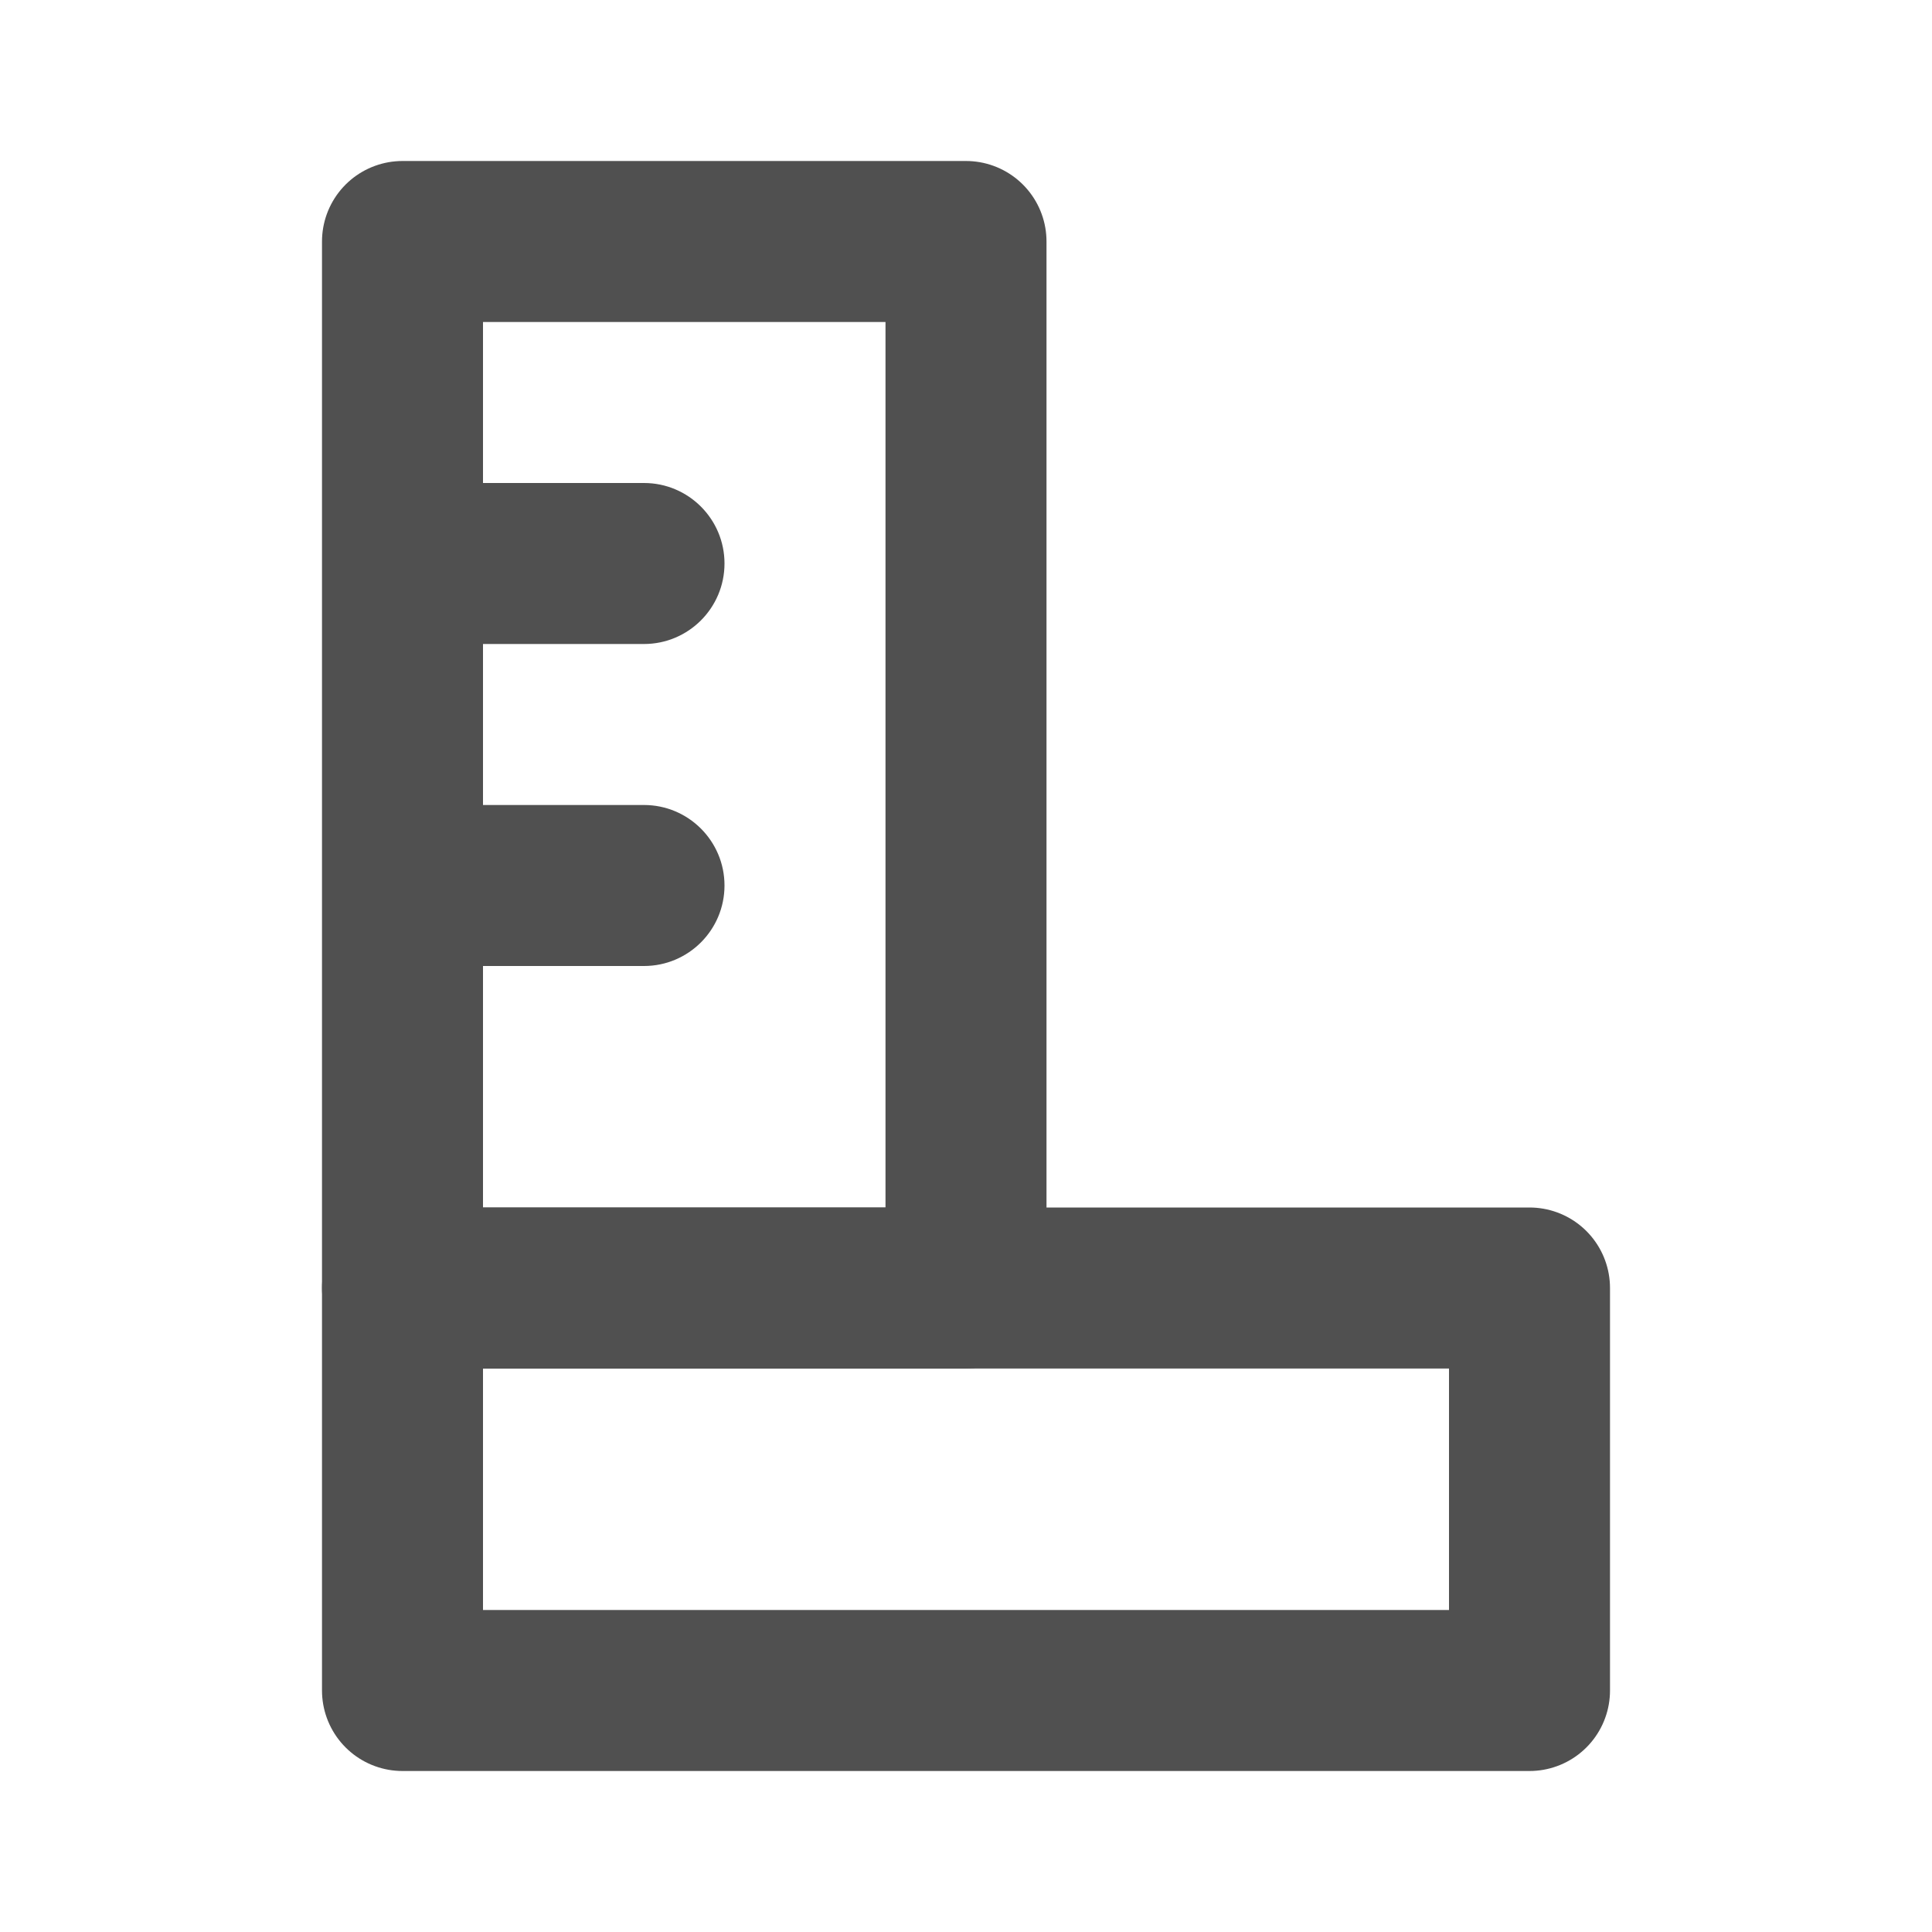
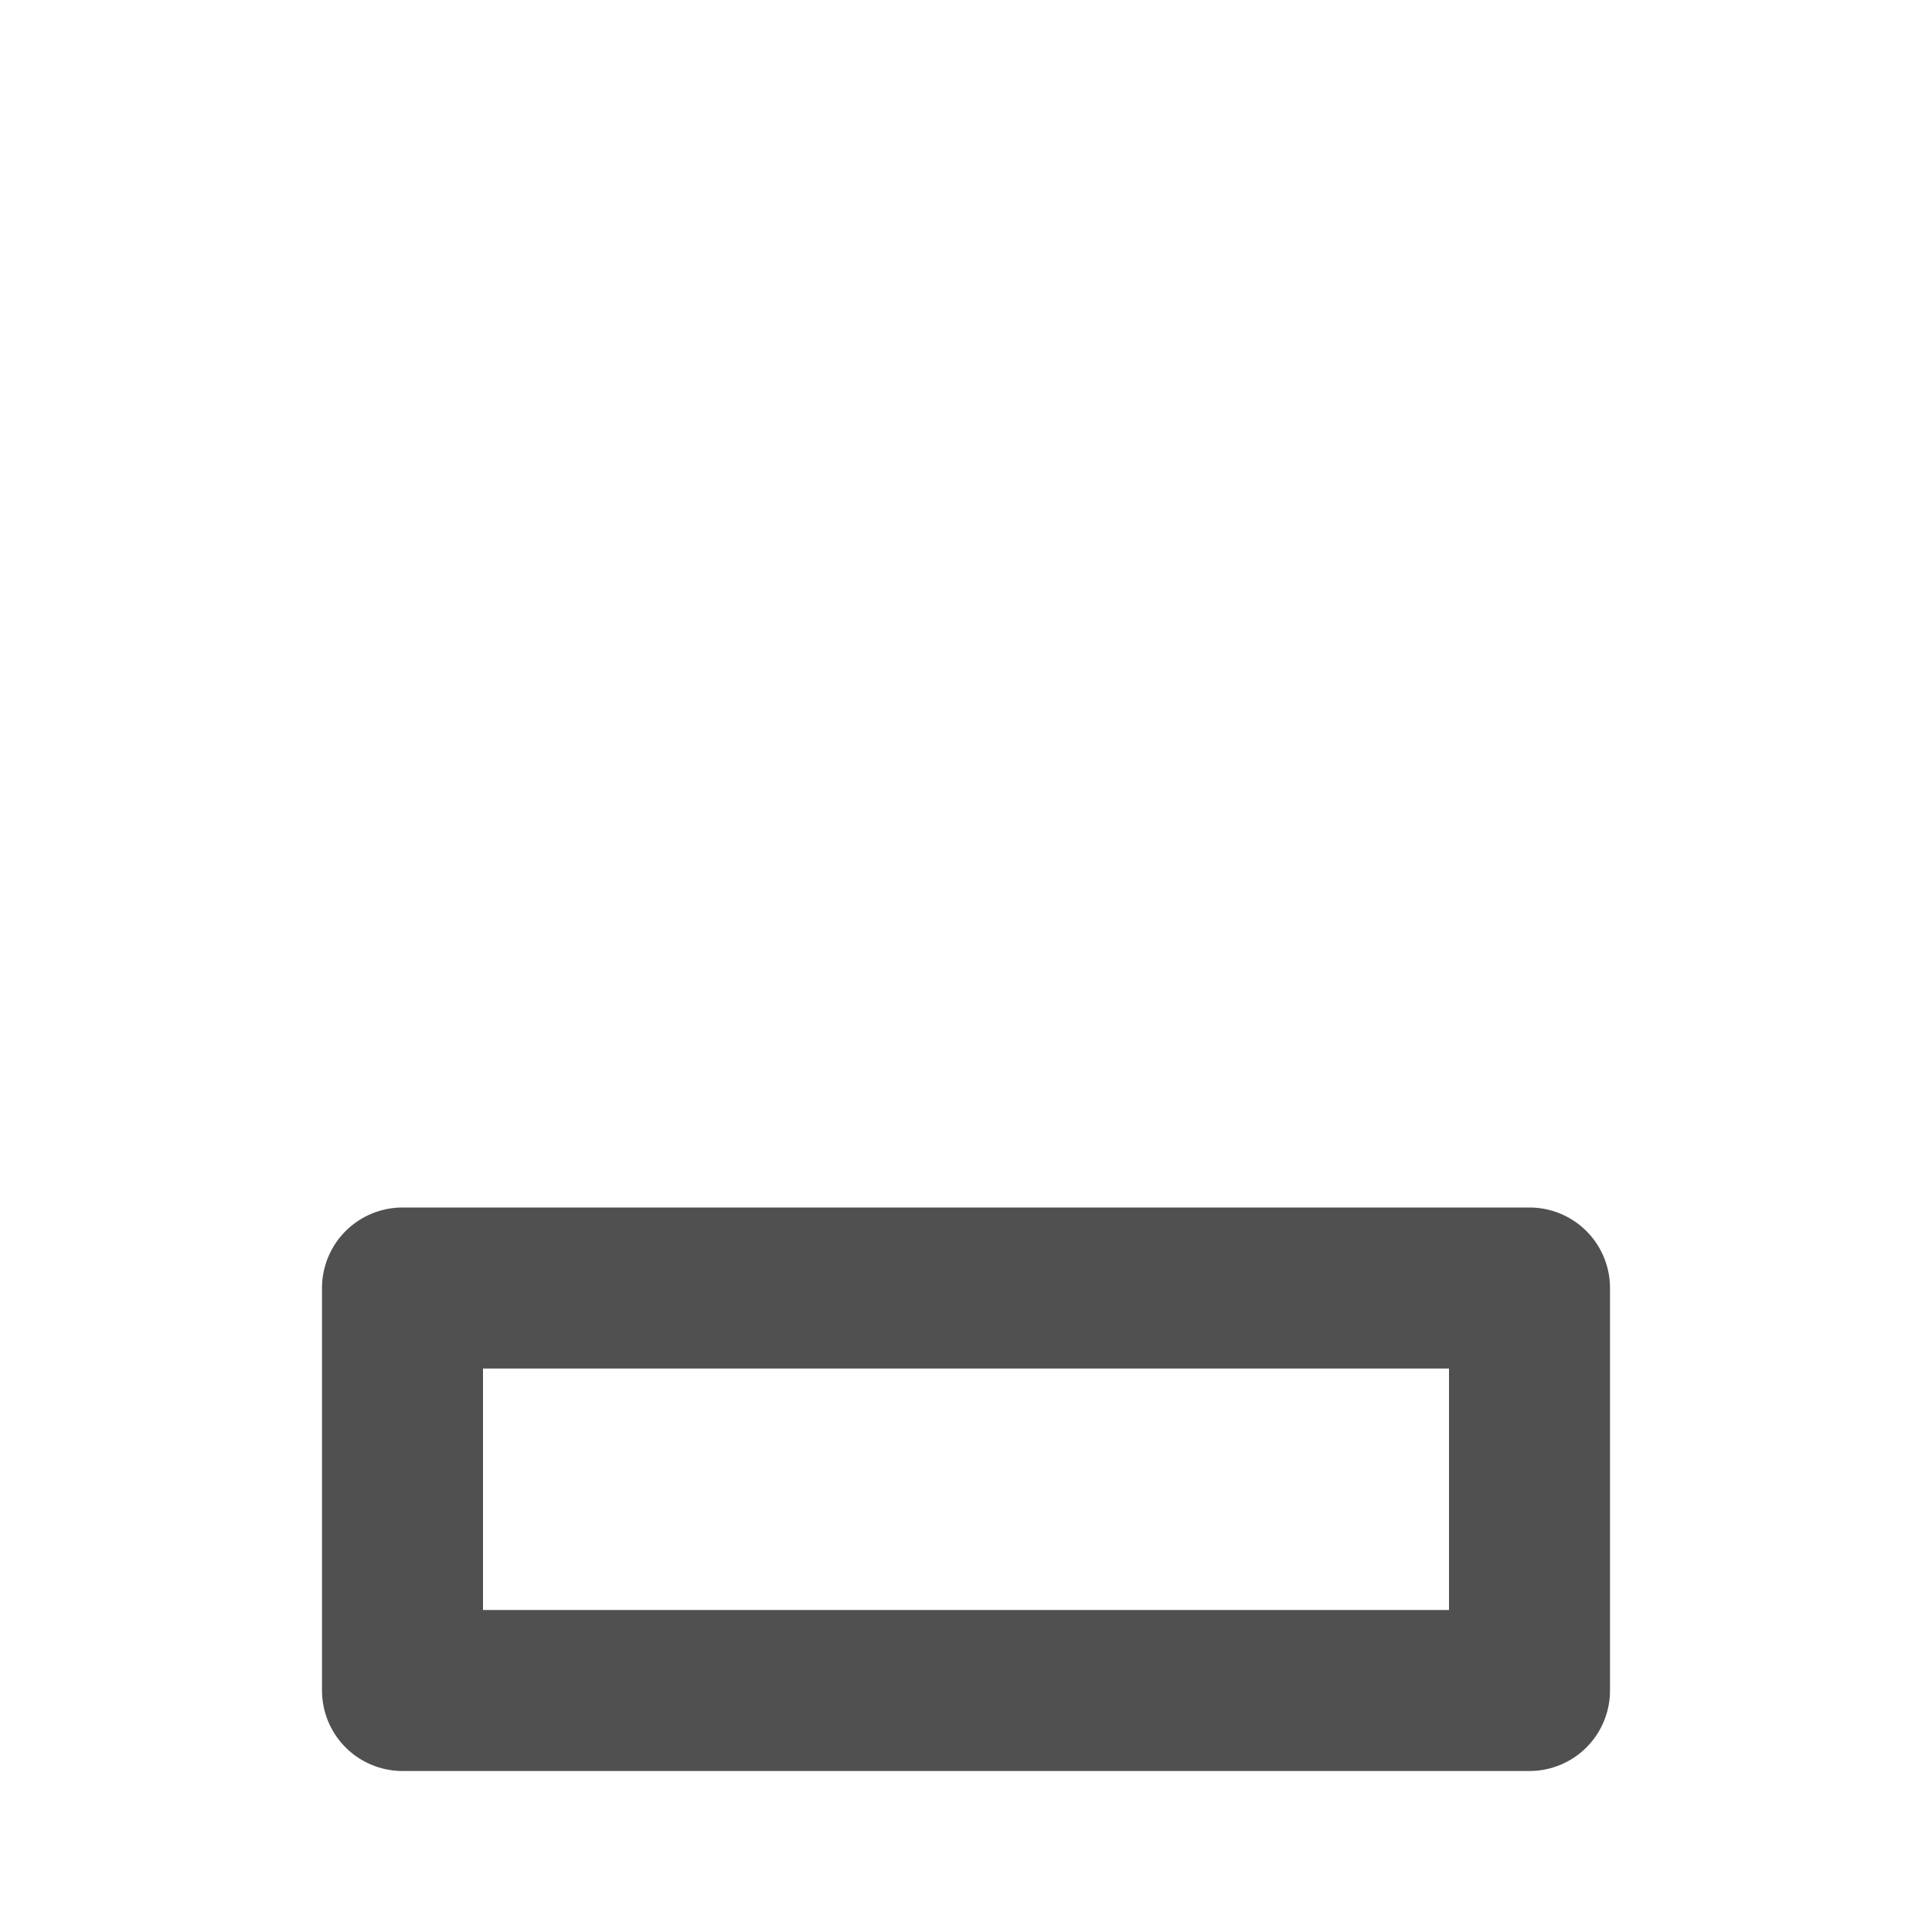
<svg xmlns="http://www.w3.org/2000/svg" width="24" height="24" viewBox="0 0 24 24" fill="none">
-   <path d="M12 3H5V16H12V3Z" stroke="#505050" stroke-width="2" stroke-linejoin="round" />
  <path d="M19 21V16H5V21H19Z" stroke="#505050" stroke-width="2" stroke-linejoin="round" />
-   <path d="M8 8C8.552 8 9 7.552 9 7C9 6.448 8.552 6 8 6V8ZM5 8H8V6H5V8Z" fill="#505050" />
-   <path d="M8 12C8.552 12 9 11.552 9 11C9 10.448 8.552 10 8 10V12ZM5 12H8V10H5V12Z" fill="#505050" />
</svg>